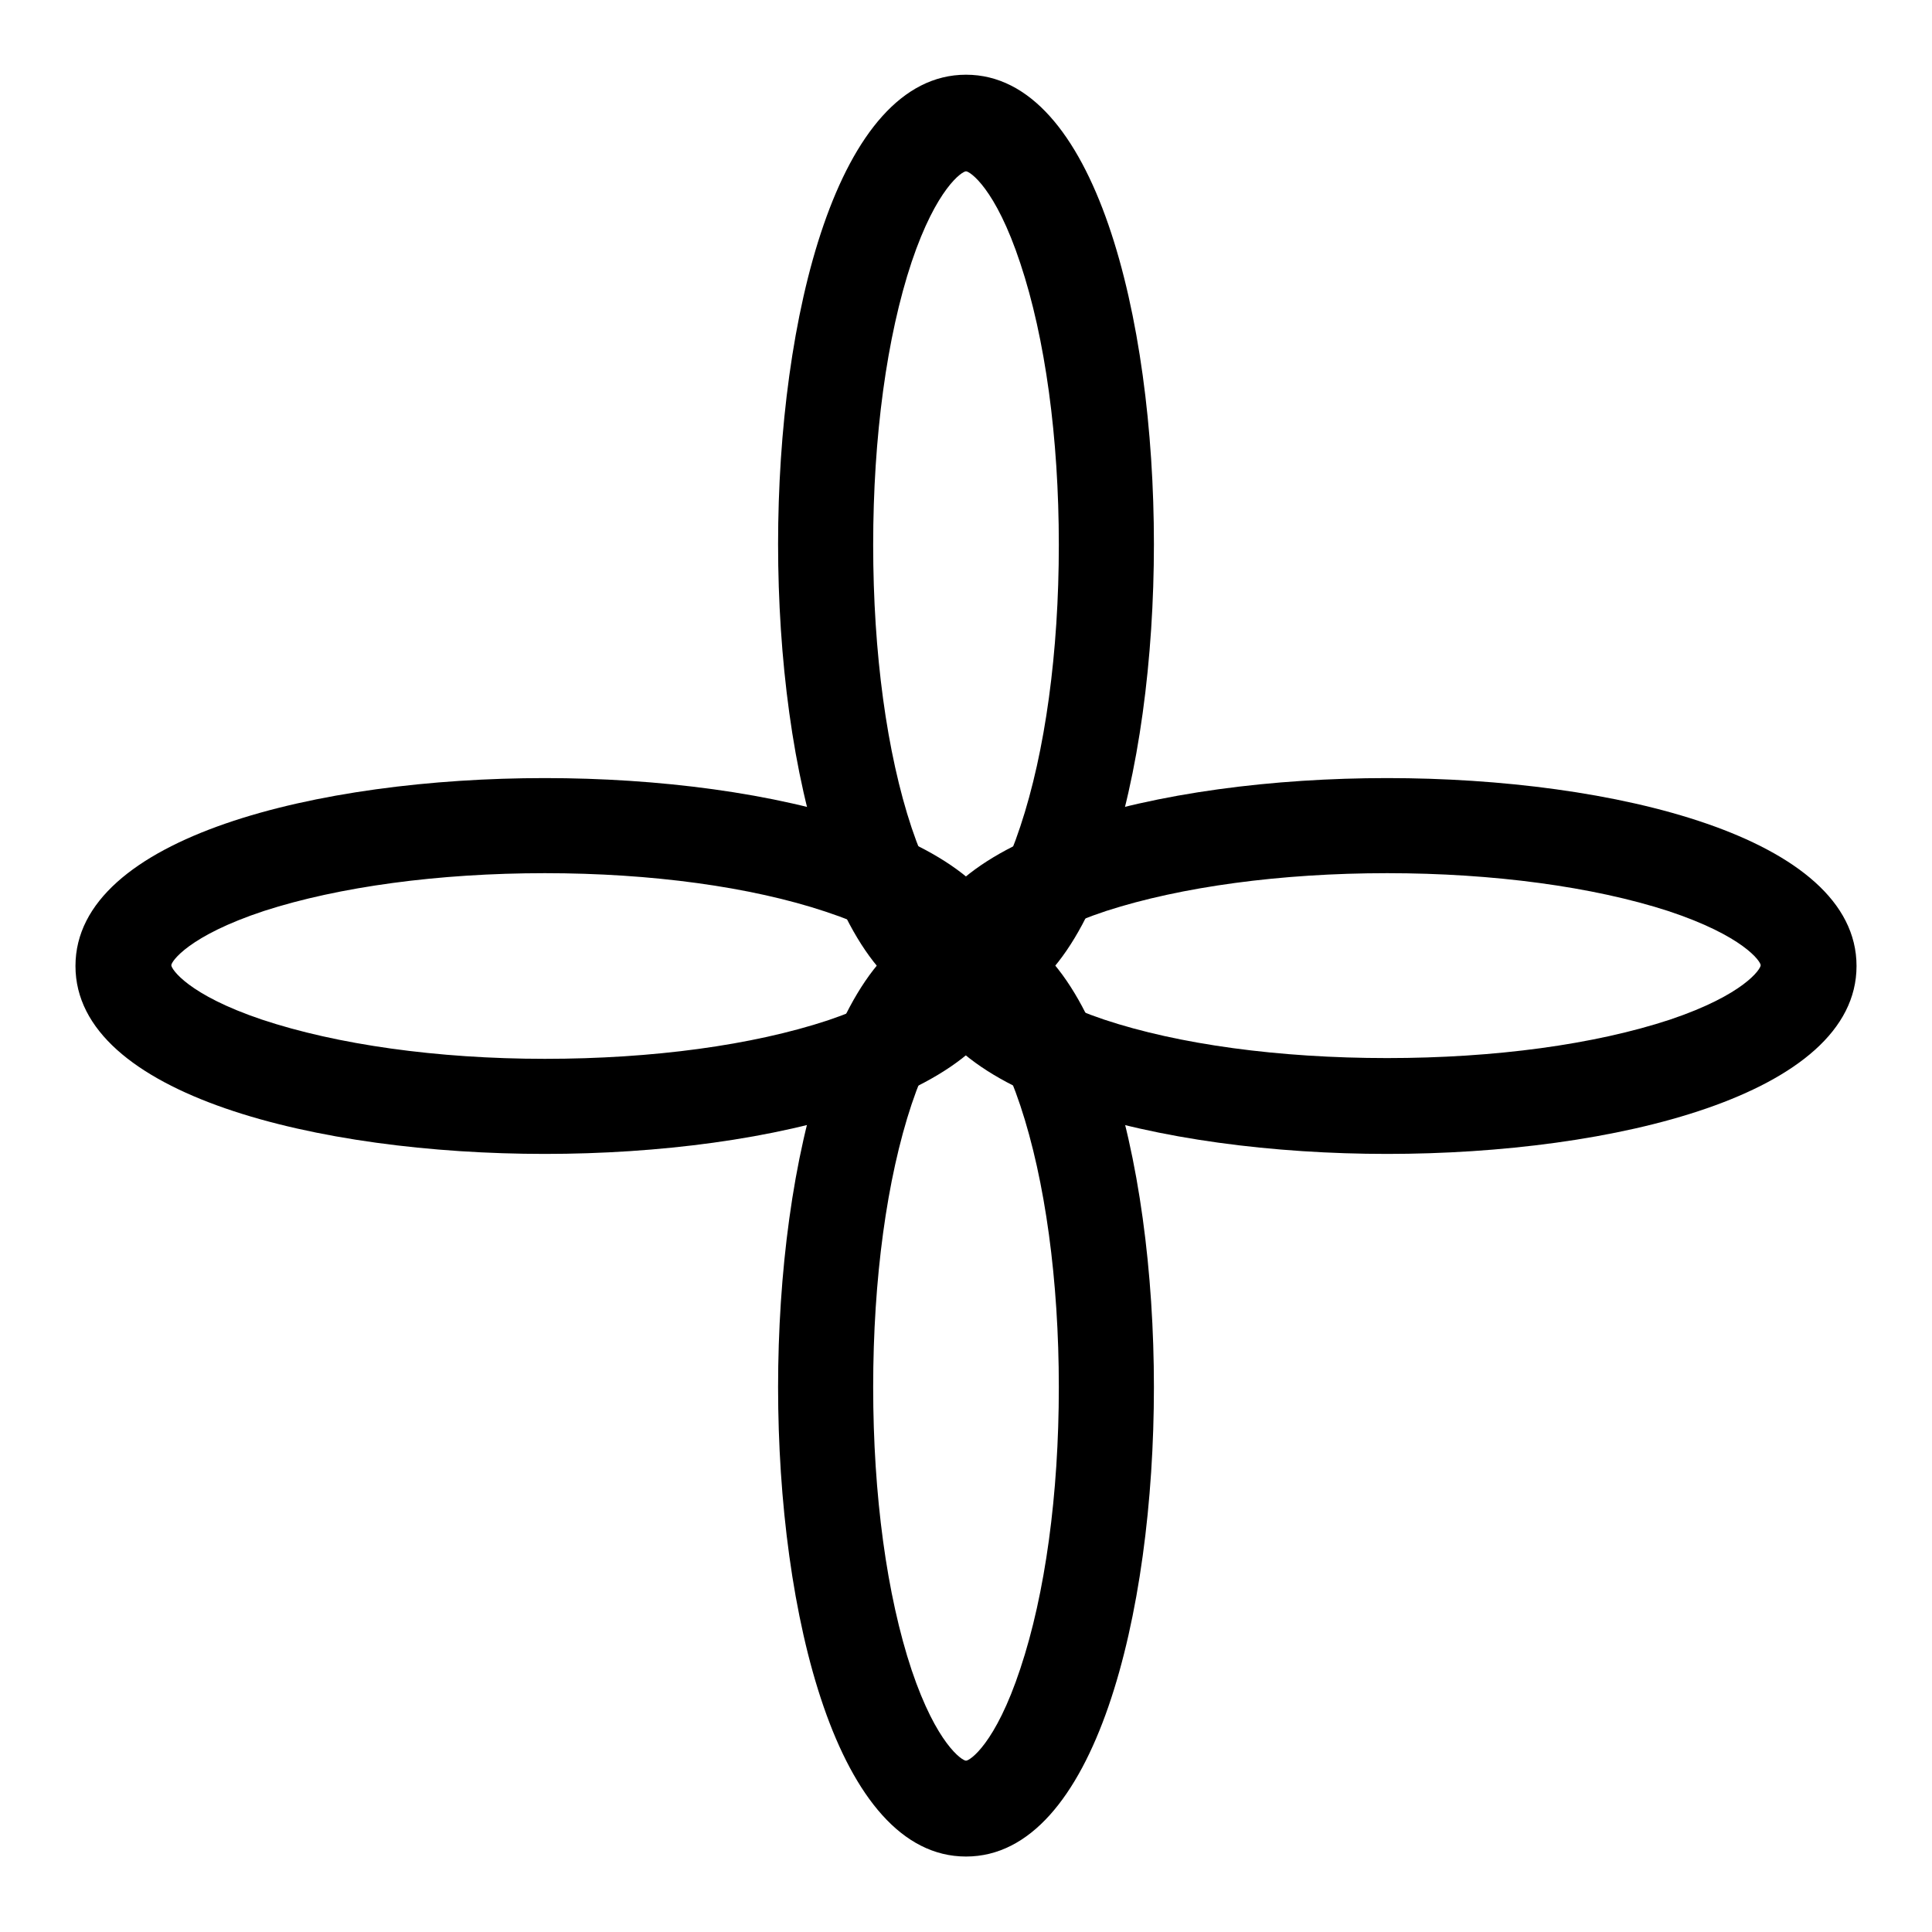
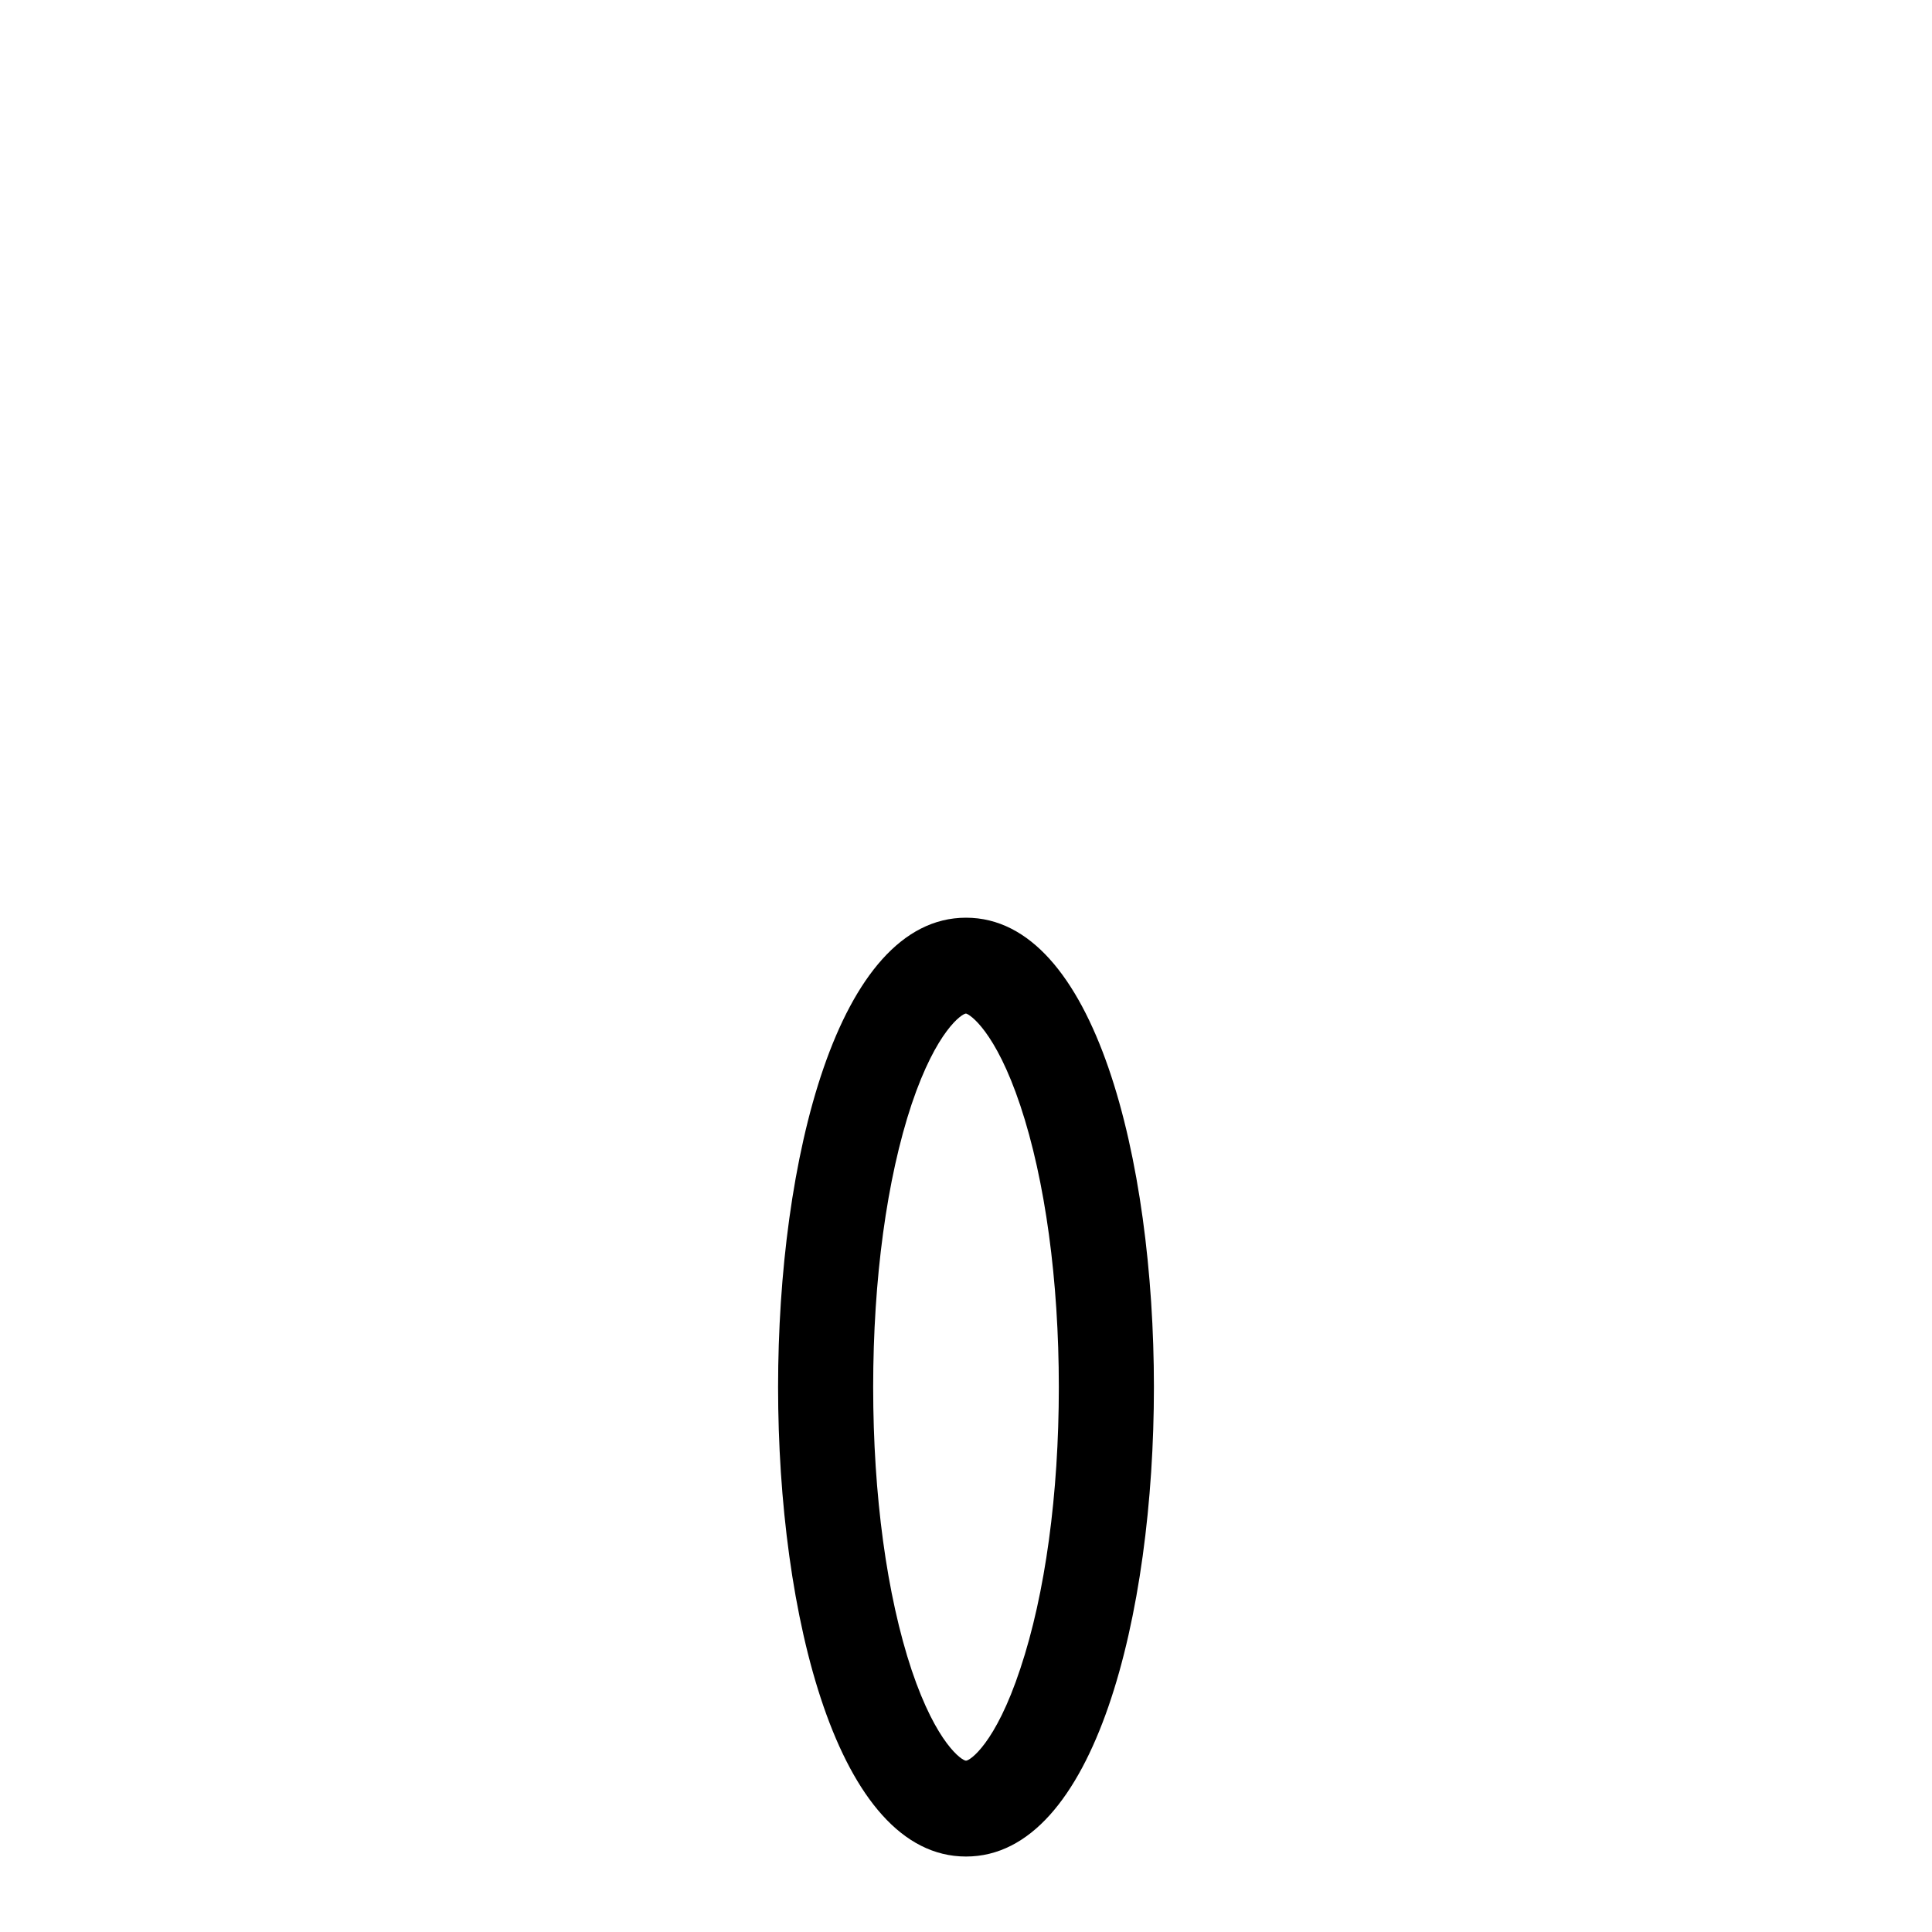
<svg xmlns="http://www.w3.org/2000/svg" version="1.1" x="0px" y="0px" viewBox="0 0 256 256" enable-background="new 0 0 256 256" xml:space="preserve">
  <g>
    <g>
-       <path fill="#000000" d="M183.8,152.9c-29.9,0-62.2-7.8-62.2-24.9c0-17.1,32.2-24.9,62.2-24.9c30,0,62.2,7.8,62.2,24.9C246,145.1,213.8,152.9,183.8,152.9z M183.8,115.7c-14.1,0-27.3,1.8-37.2,5c-10,3.3-12.3,6.7-12.3,7.2c0,0.5,2.2,3.9,12,7.2c9.9,3.3,23.2,5.1,37.5,5.1s27.5-1.8,37.5-5.1c9.8-3.3,12-6.7,12-7.2c0-0.5-2.3-3.9-12.3-7.2C211.1,117.5,197.9,115.7,183.8,115.7z" />
-       <path fill="#000000" d="M72.2,152.9c-30,0-62.2-7.8-62.2-24.9c0-17.1,32.2-24.9,62.2-24.9c29.9,0,62.2,7.8,62.2,24.9C134.3,145.1,102.1,152.9,72.2,152.9z M72.2,115.7c-14.1,0-27.3,1.8-37.2,5c-10,3.3-12.3,6.7-12.3,7.2c0,0.5,2.2,3.9,12,7.2c9.9,3.3,23.2,5.2,37.5,5.2s27.5-1.8,37.5-5.1c9.8-3.3,12-6.7,12-7.2c0-0.5-2.3-3.9-12.3-7.2C99.5,117.5,86.3,115.7,72.2,115.7z" />
      <path fill="#000000" d="M128,246c-17.1,0-24.9-32.2-24.9-62.2c0-29.9,7.8-62.2,24.9-62.2c17.1,0,24.9,32.2,24.9,62.2C152.9,213.8,145.1,246,128,246z M128,134.3c-0.5,0-3.9,2.2-7.2,12c-3.3,9.9-5.1,23.2-5.1,37.5c0,14.3,1.8,27.6,5.1,37.5c3.3,9.8,6.7,12,7.2,12c0.5,0,3.9-2.2,7.2-12.2c3.3-9.9,5.1-23.1,5.1-37.3c0-14.1-1.8-27.4-5.1-37.3C131.9,136.6,128.5,134.4,128,134.3z" />
-       <path fill="#000000" d="M128,134.3c-17.1,0-24.9-32.2-24.9-62.2c0-29.9,7.8-62.2,24.9-62.2c17.1,0,24.9,32.2,24.9,62.2C152.9,102.1,145.1,134.3,128,134.3z M128,22.7c-0.5,0-3.9,2.2-7.2,12c-3.3,9.9-5.1,23.2-5.1,37.5s1.8,27.6,5.1,37.5c3.3,9.8,6.7,12,7.2,12v6.3v-6.3c0.5,0,3.9-2.2,7.2-12.2c3.3-9.9,5.1-23.1,5.1-37.3s-1.8-27.4-5.1-37.3C131.9,24.9,128.5,22.7,128,22.7z" />
    </g>
  </g>
</svg>